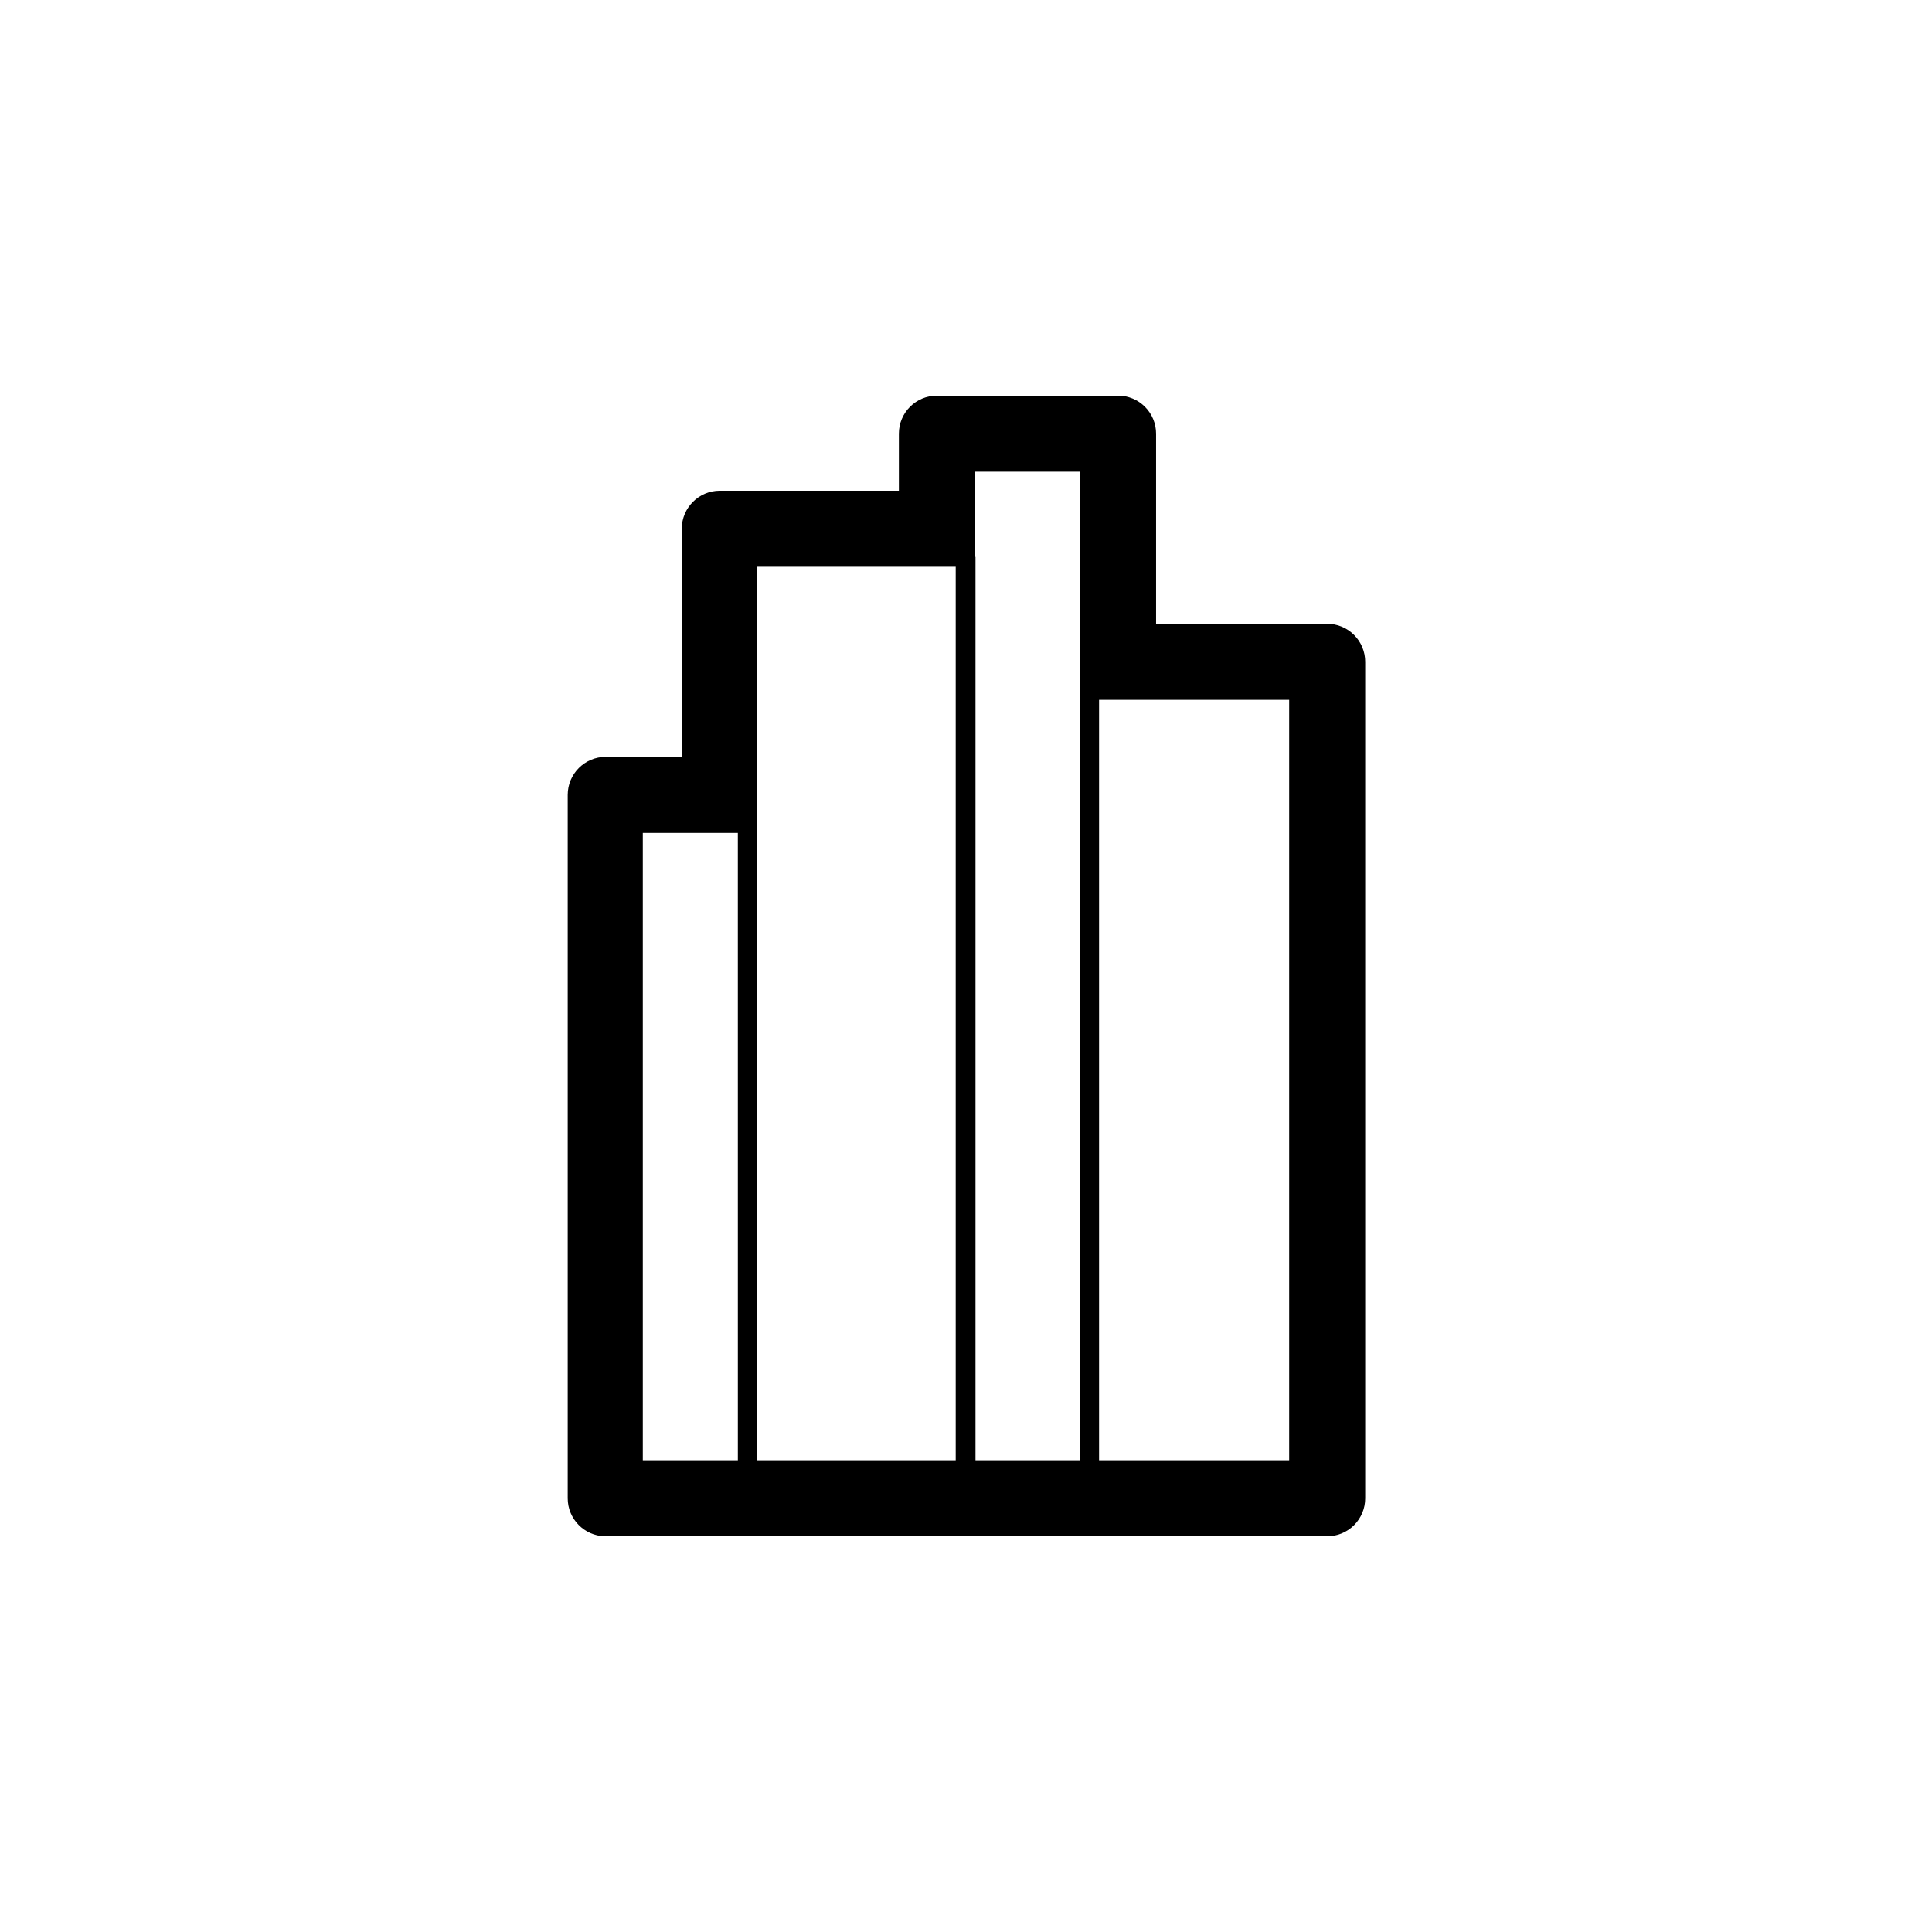
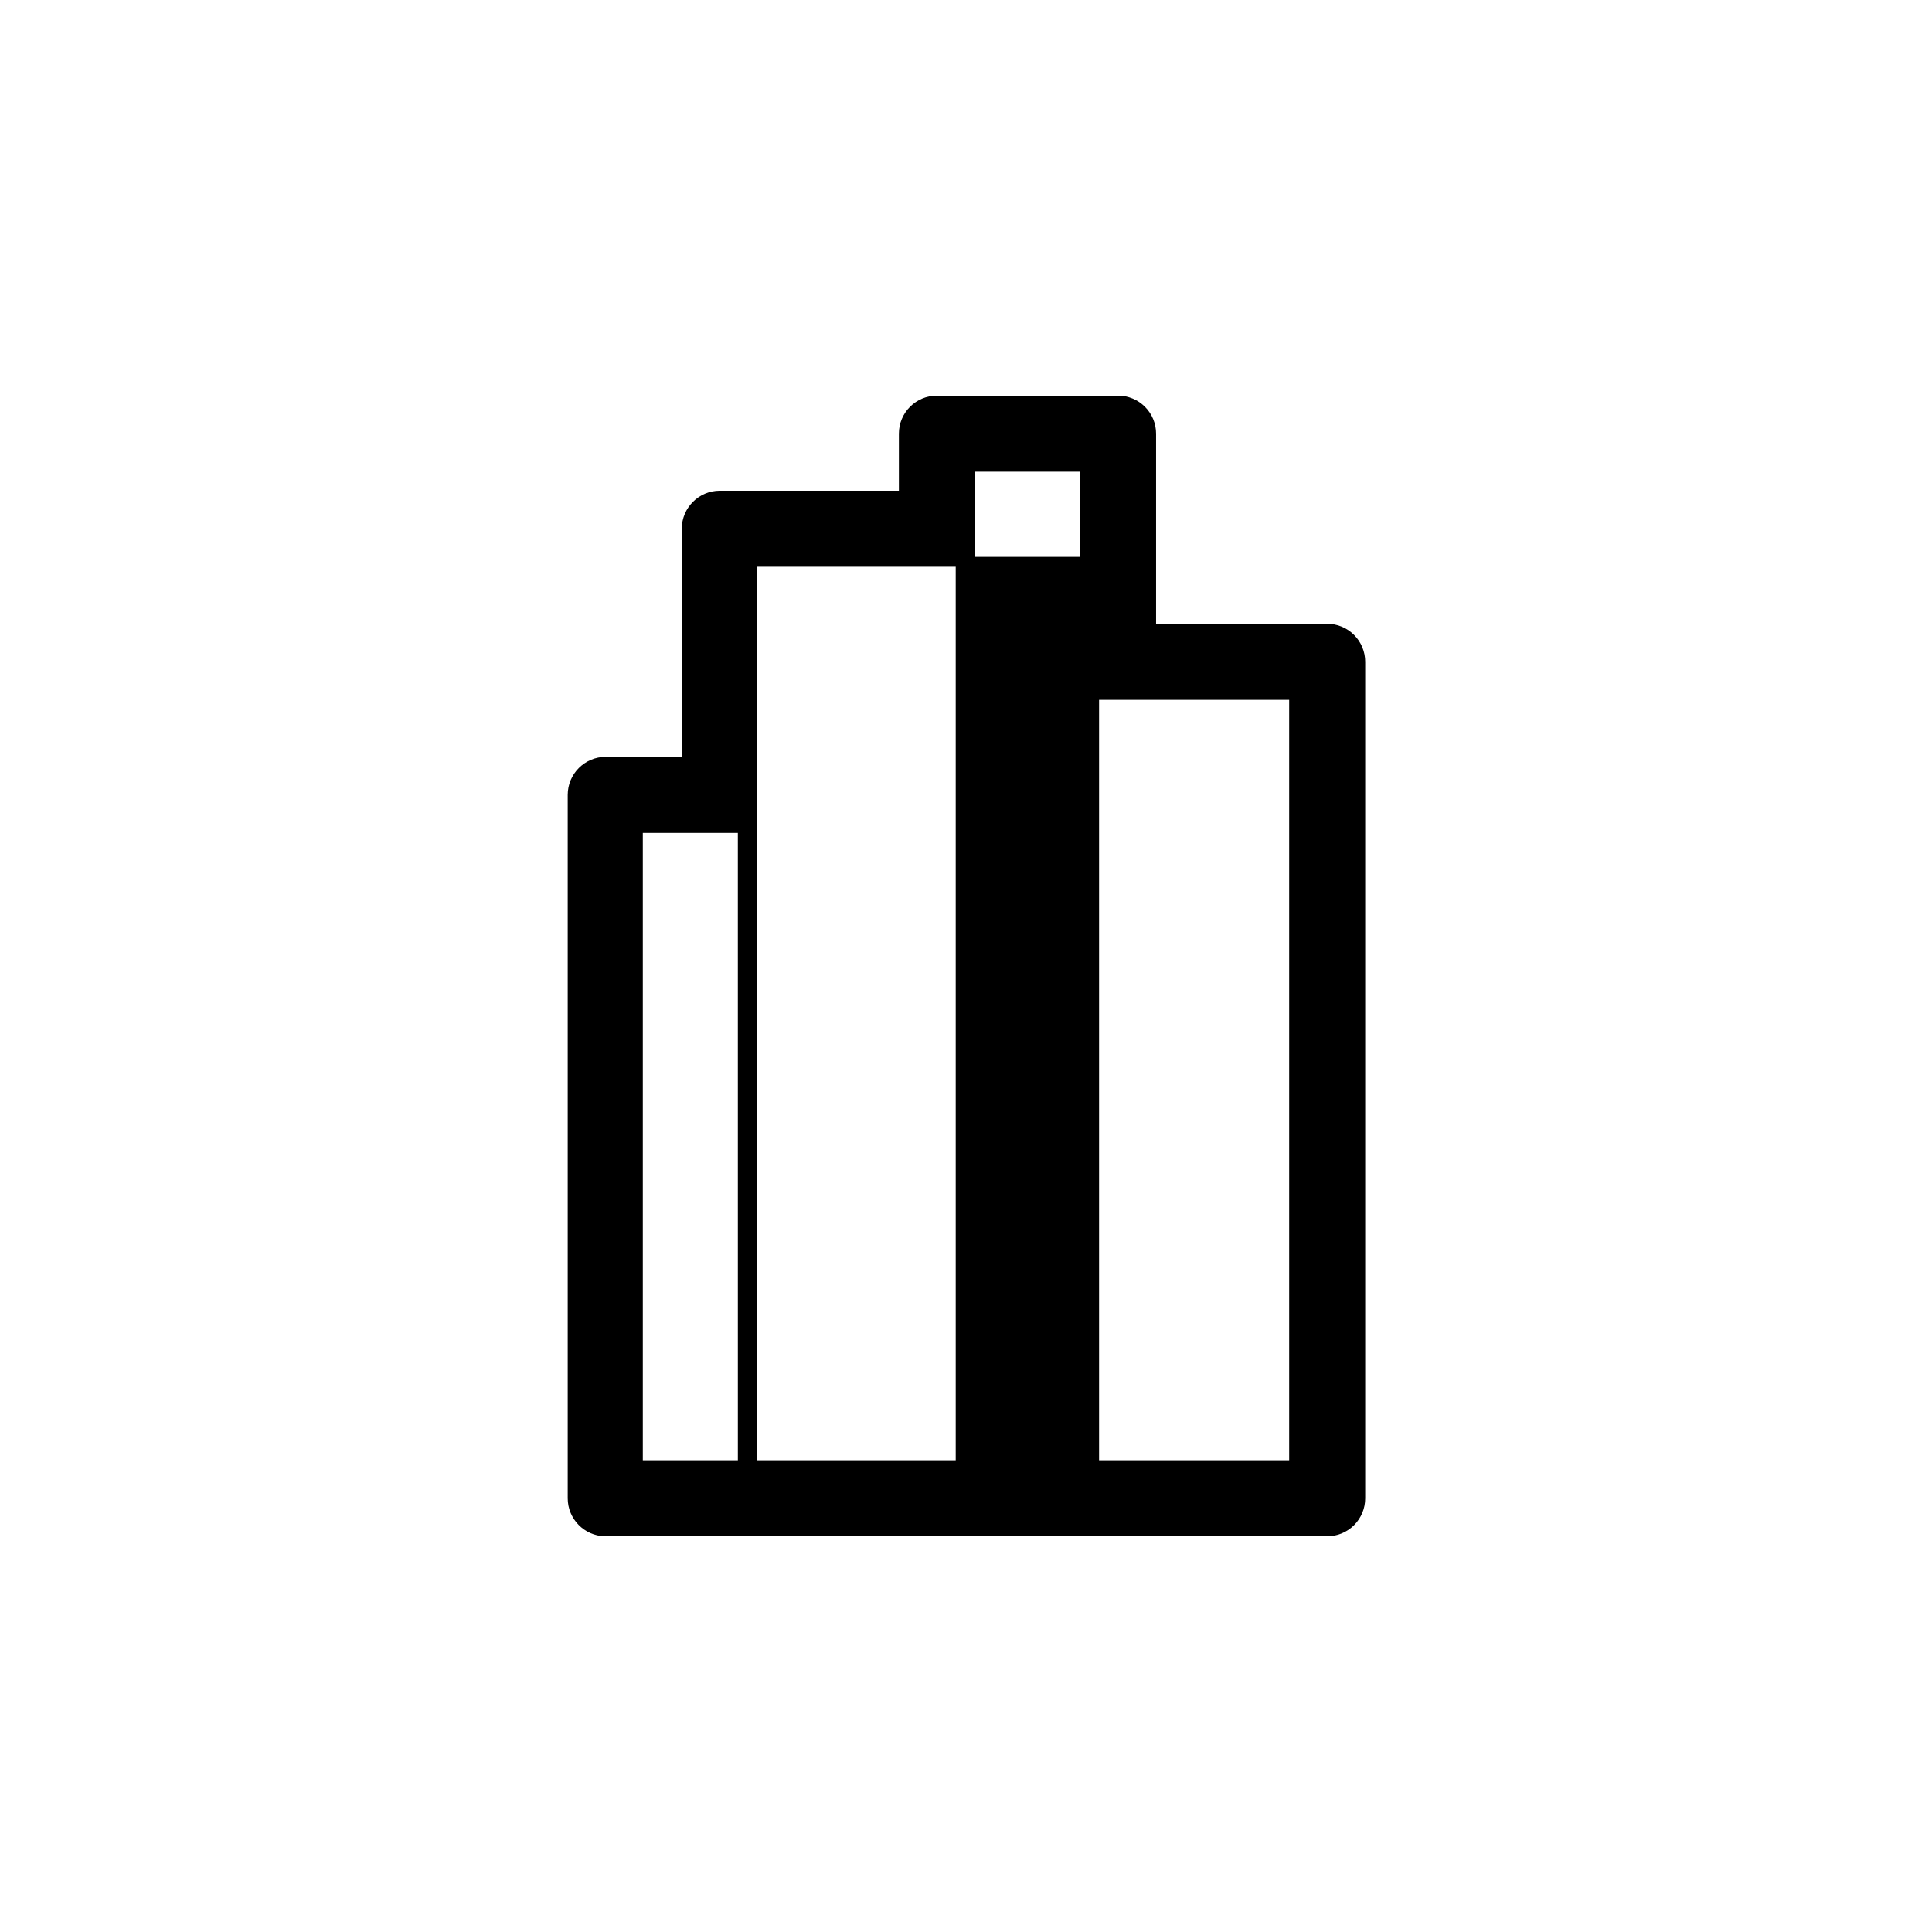
<svg xmlns="http://www.w3.org/2000/svg" fill="#000000" width="800px" height="800px" version="1.1" viewBox="144 144 512 512">
-   <path d="m304.27 551.14h191.45c2.672 0 5.234-1.062 7.125-2.949 1.891-1.891 2.949-4.453 2.949-7.125v-221.68c0-2.676-1.059-5.238-2.949-7.125-1.891-1.891-4.453-2.953-7.125-2.953h-45.344v-50.379c0-2.676-1.062-5.238-2.949-7.125-1.891-1.891-4.453-2.953-7.125-2.953h-48.016c-5.562 0-10.074 4.512-10.074 10.078v15.113h-47.461c-5.562 0-10.074 4.512-10.074 10.074v60.457h-20.152c-5.566 0-10.078 4.512-10.078 10.078v186.41c0 5.465 4.359 9.938 9.824 10.074zm35.266-186.41 0.004 166.26h-25.191v-166.26zm5.039-2.519v-68.012h52.699v236.79h-52.699zm141.07 168.78h-50.379v-201.52h50.379zm-83.328-239.41v-22.57h27.91v261.98h-27.711v-239.41z" />
+   <path d="m304.27 551.14h191.45c2.672 0 5.234-1.062 7.125-2.949 1.891-1.891 2.949-4.453 2.949-7.125v-221.68c0-2.676-1.059-5.238-2.949-7.125-1.891-1.891-4.453-2.953-7.125-2.953h-45.344v-50.379c0-2.676-1.062-5.238-2.949-7.125-1.891-1.891-4.453-2.953-7.125-2.953h-48.016c-5.562 0-10.074 4.512-10.074 10.078v15.113h-47.461c-5.562 0-10.074 4.512-10.074 10.074v60.457h-20.152c-5.566 0-10.078 4.512-10.078 10.078v186.41c0 5.465 4.359 9.938 9.824 10.074zm35.266-186.41 0.004 166.26h-25.191v-166.26zm5.039-2.519v-68.012h52.699v236.79h-52.699zm141.07 168.78h-50.379v-201.52h50.379zm-83.328-239.41v-22.57h27.91v261.98v-239.41z" />
</svg>